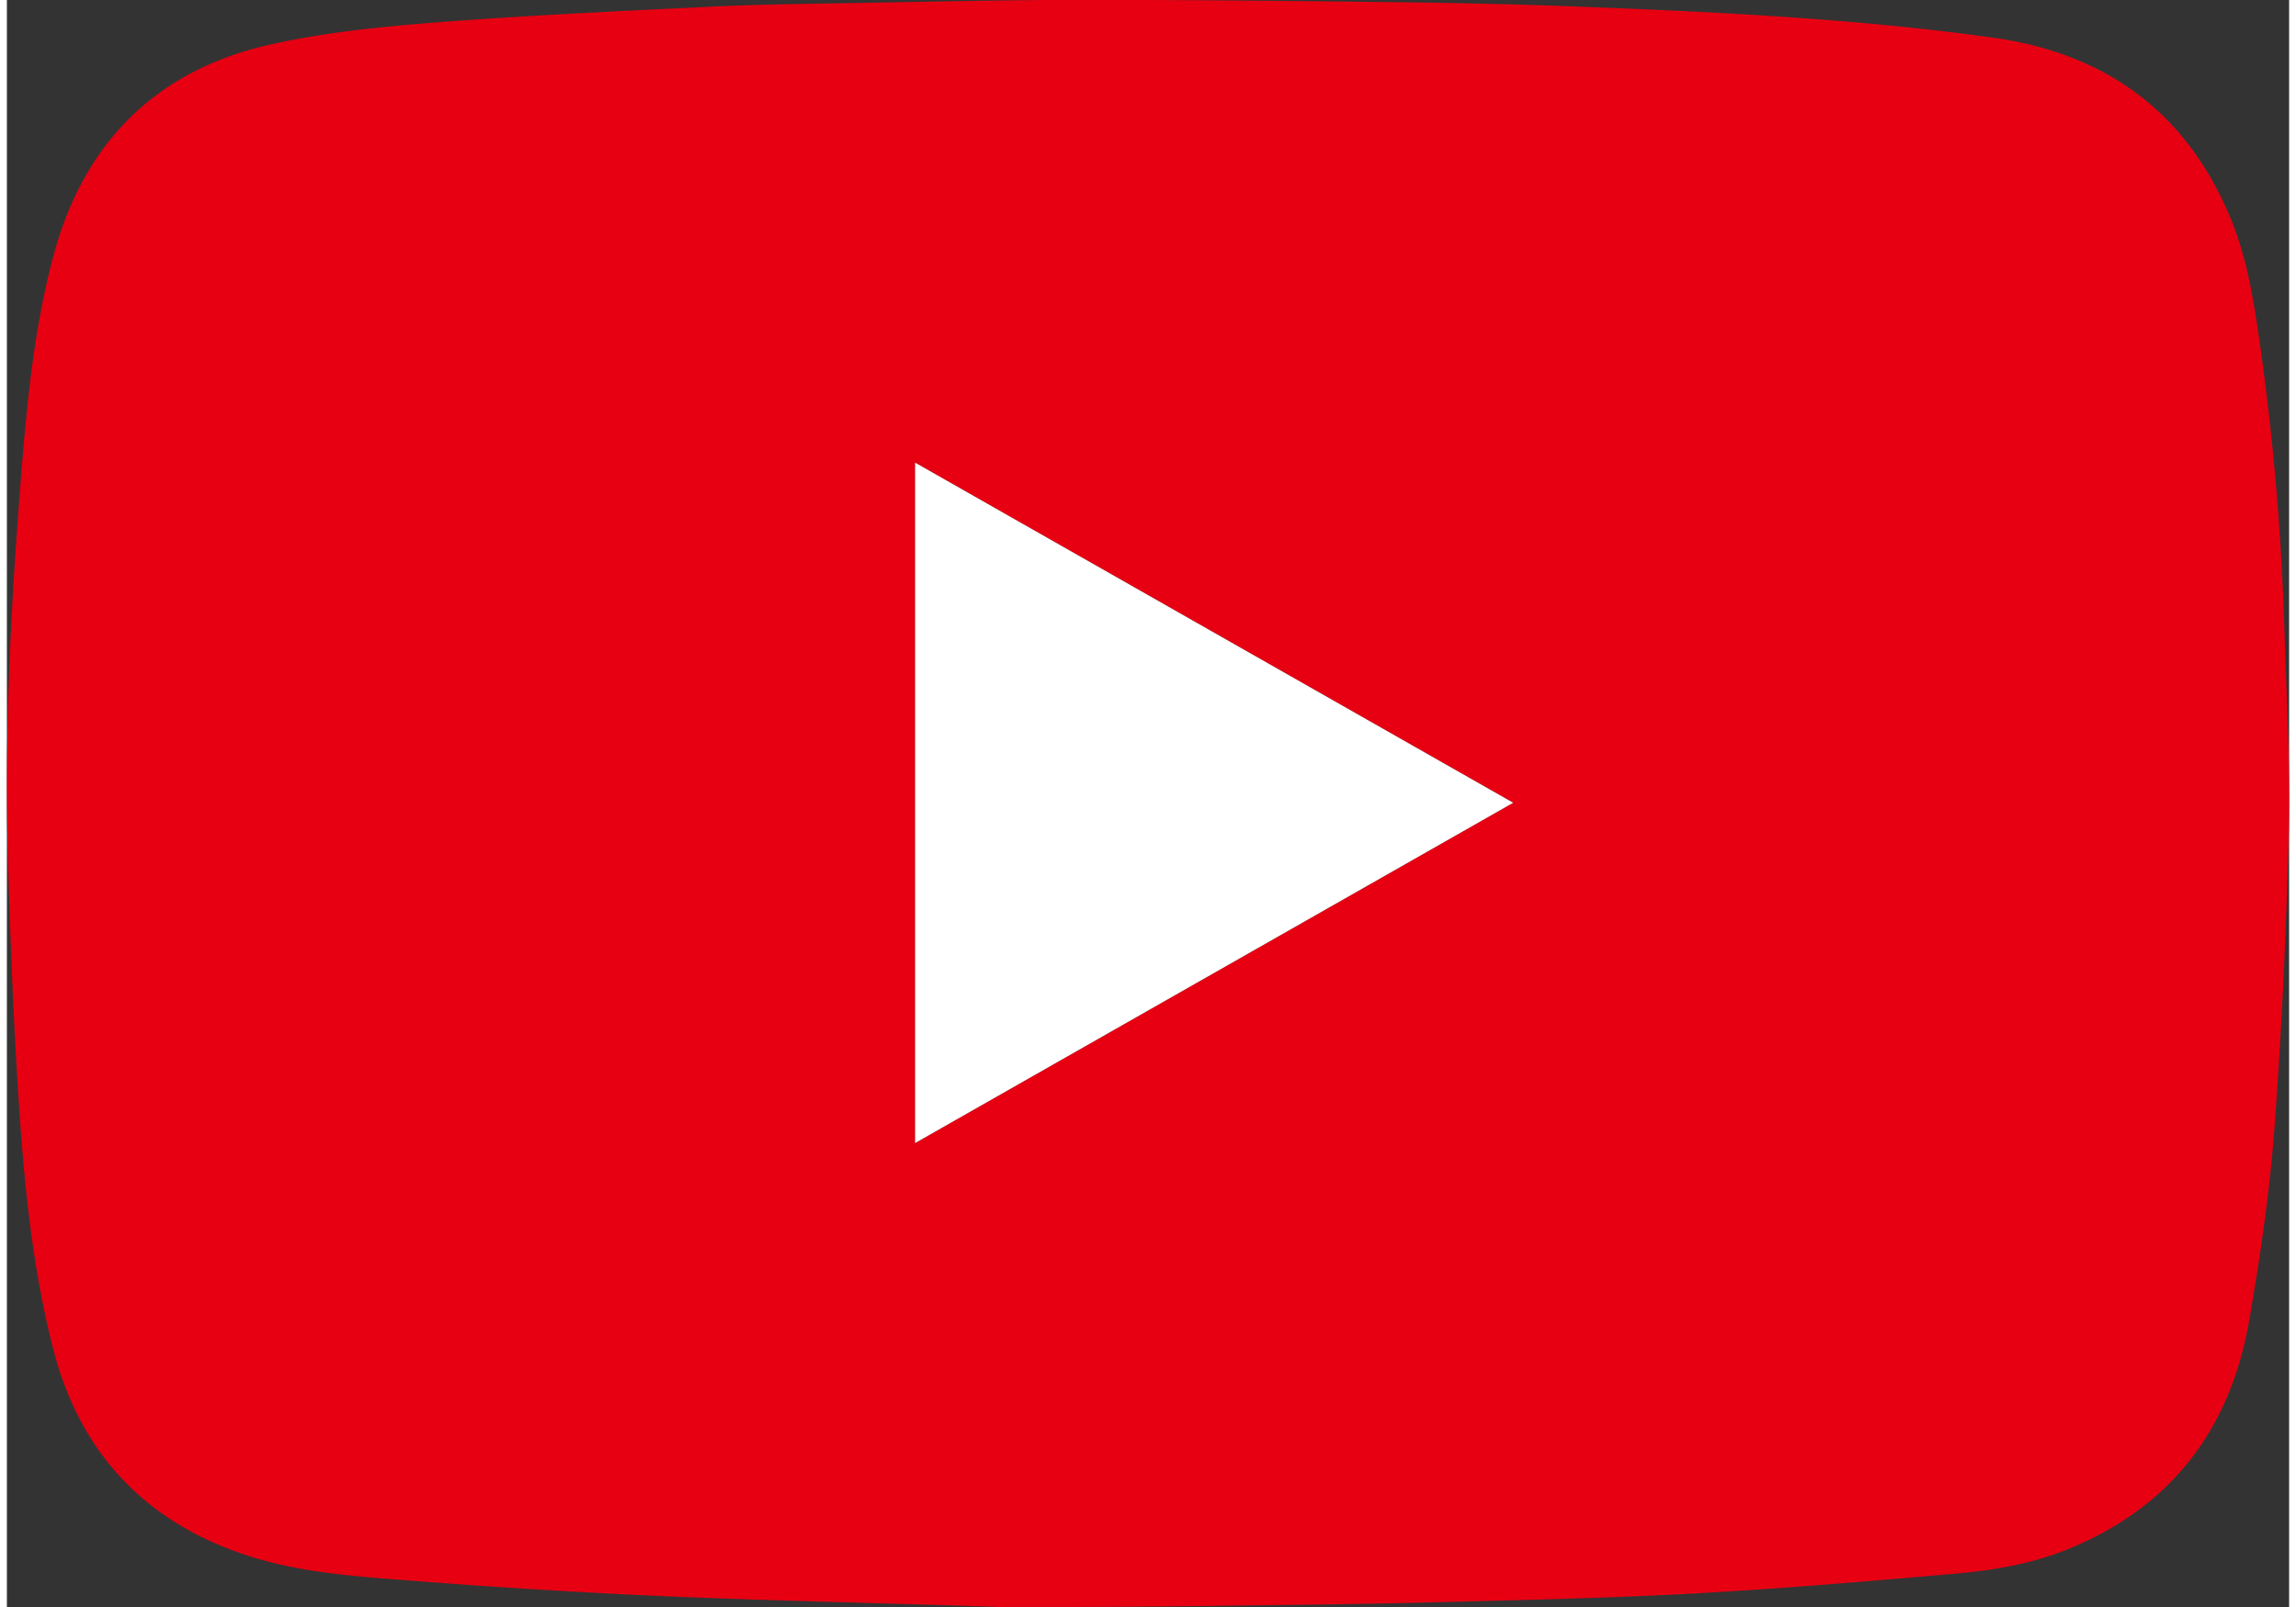
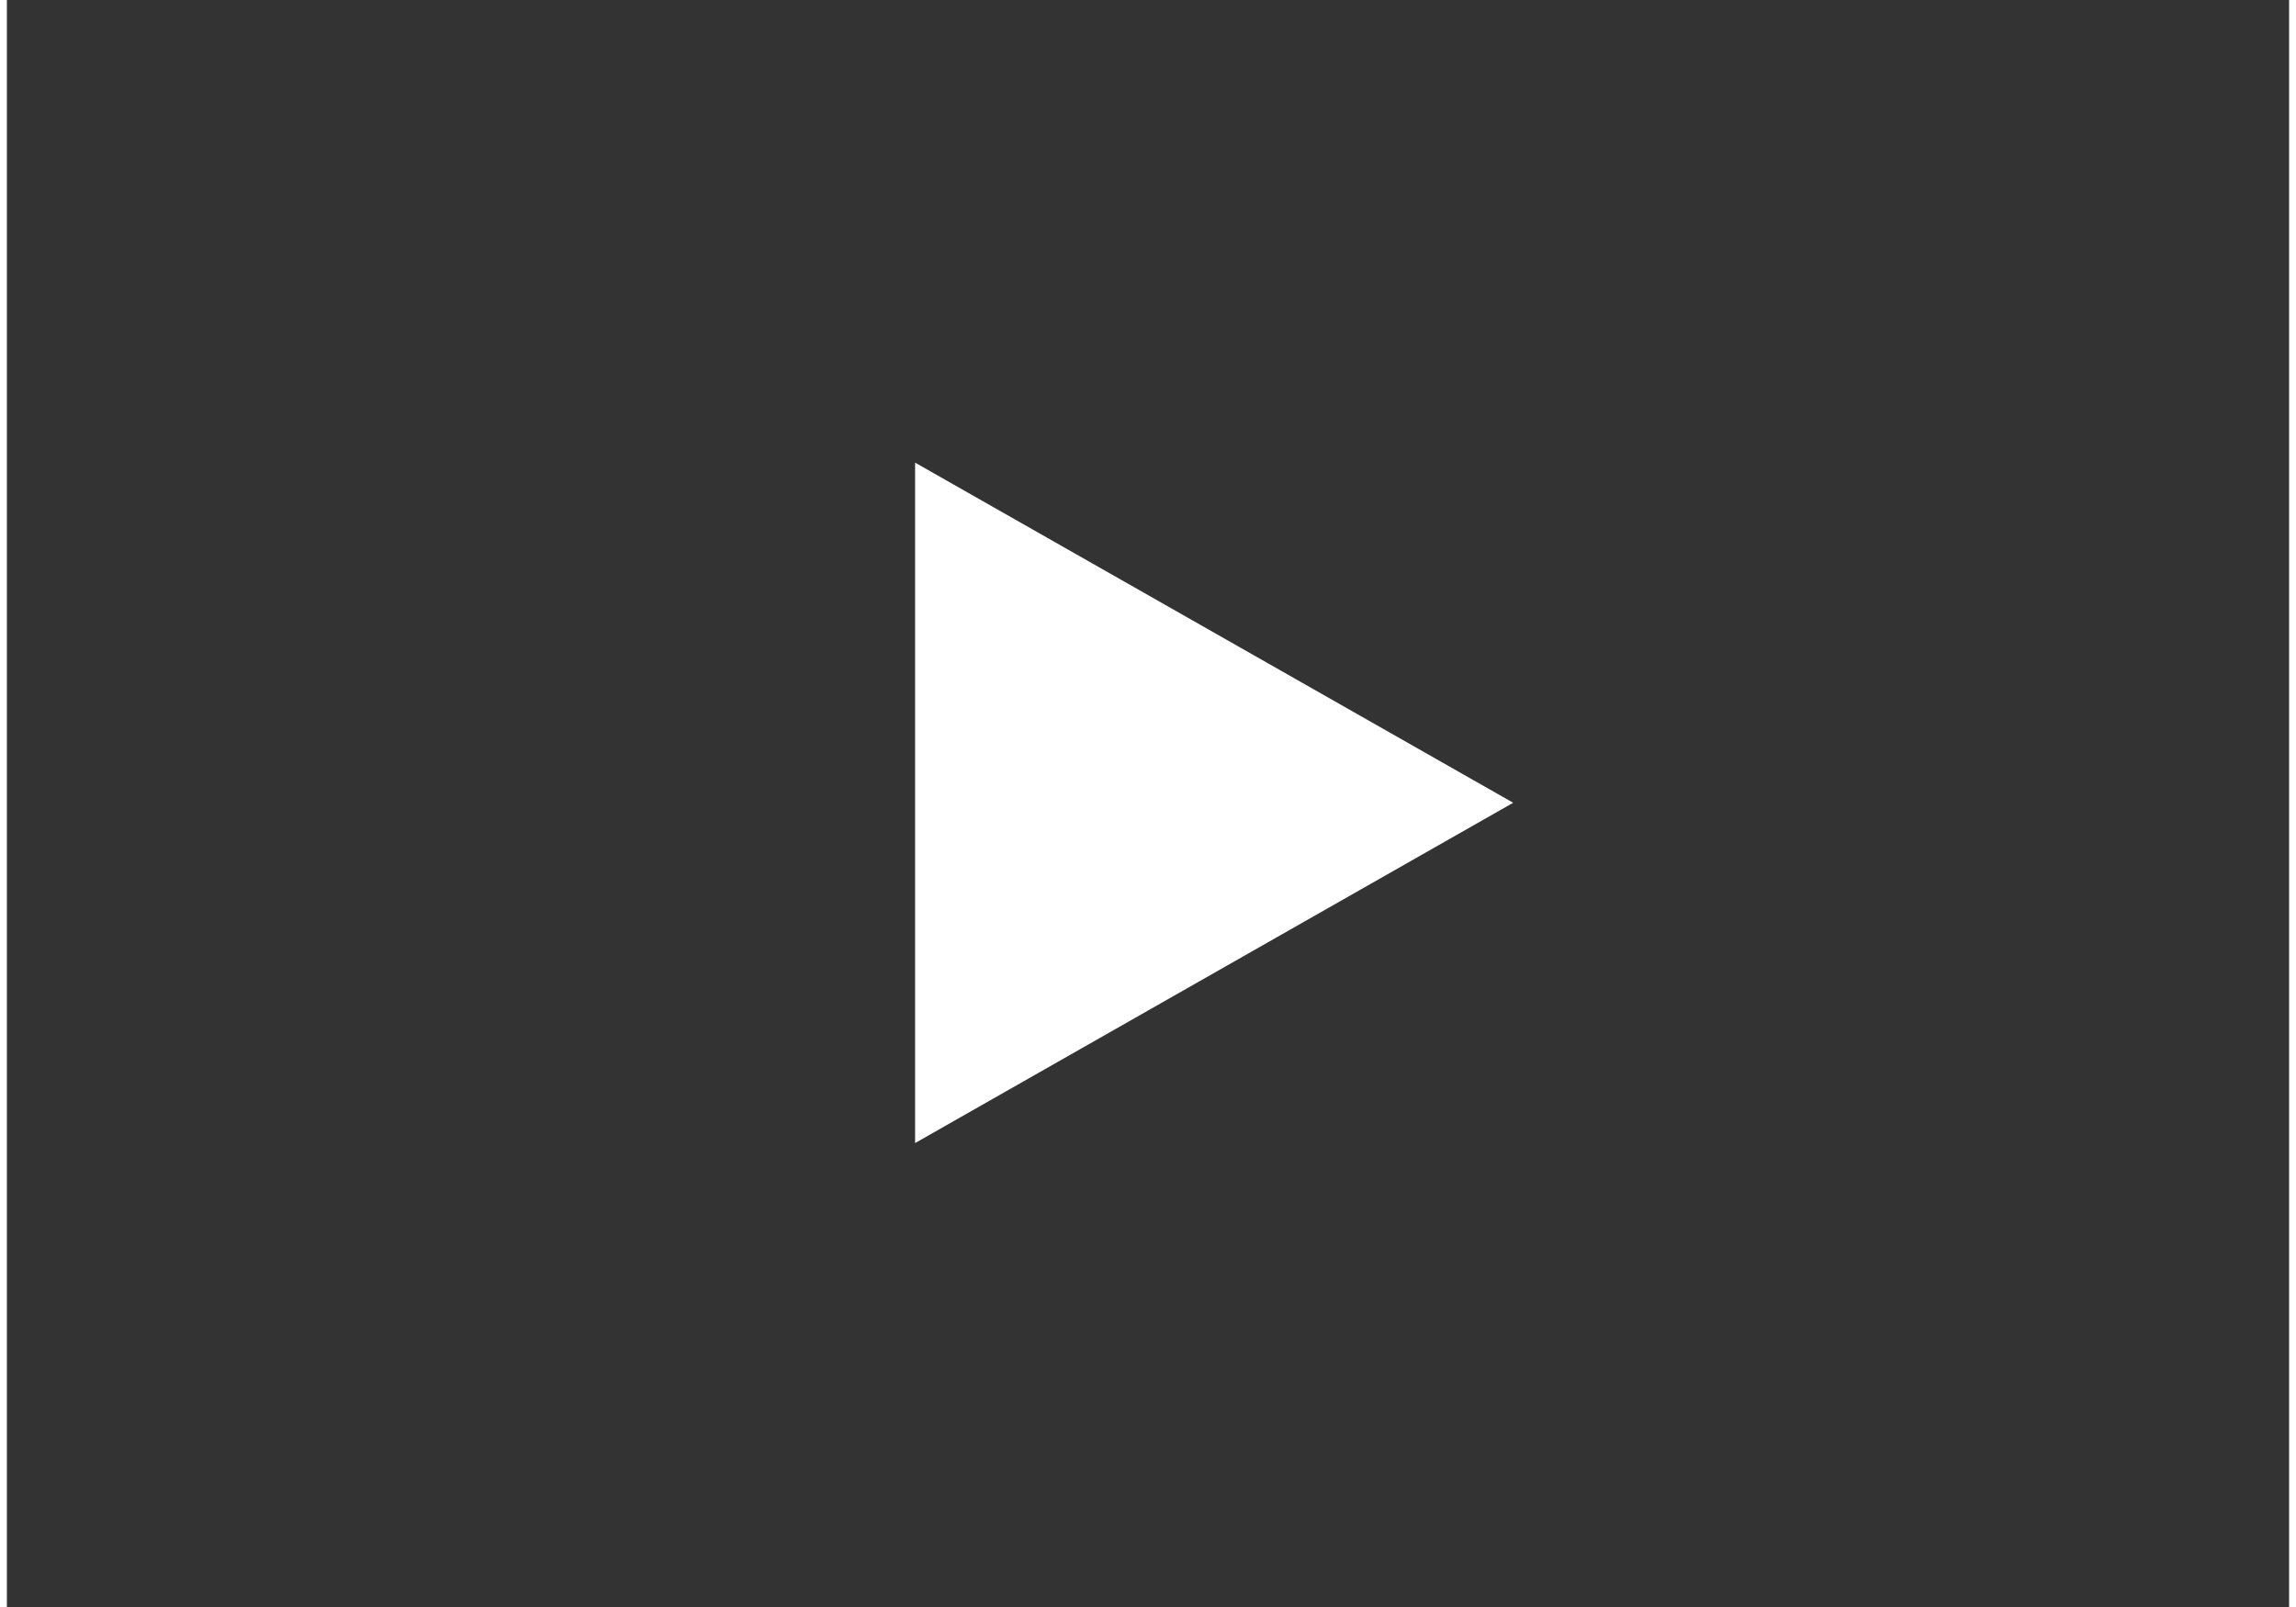
<svg xmlns="http://www.w3.org/2000/svg" width="30" height="21" viewBox="0 0 555.7 391.34">
  <rect x="0" y="0" width="555.7" height="391.34" fill="#333333" stroke="none" />
-   <path d="M261.56,616.83c-30.31-1-56.18-1.51-82-2.64-21.4-.94-42.79-2.31-64.16-4-13.11-1-26.33-2.14-38.84-6.6C52.76,595.15,37.68,578.41,31.44,554c-5.41-21.11-7.31-42.77-8.65-64.44-1.13-18.12-1.83-36.27-2.36-54.42-.92-31.35.72-62.63,3.21-93.87,1.44-17.94,3.17-35.88,7.81-53.31,7.35-27.61,25-45.41,53-51.64,13.14-2.93,26.72-4.29,40.18-5.34,22.17-1.73,44.4-2.74,66.62-3.83,11.51-.56,23-.69,34.58-.89,18.71-.33,37.42-.77,56.13-.78,25.15,0,50.31.24,75.47.55,15.34.19,30.69.5,46,1.11,18.32.72,36.66,1.52,54.94,2.86,15.3,1.12,30.6,2.59,45.78,4.74,27.44,3.89,47.12,18.47,57.67,44.41,4.23,10.42,5.72,21.57,7.3,32.62A638.64,638.64,0,0,1,574.8,381c.52,15.7,1.37,31.42,1,47.11-.61,24-1.69,48.09-3.49,72.07-1.18,15.72-3.47,31.41-6.17,46.95-4.63,26.7-19.31,45.81-44.83,55.92-8.94,3.54-18.44,5-27.93,5.79-21,1.84-42,3.61-63,4.75s-42.28,1.59-63.42,2.14c-17.16.44-34.33.59-51.5.83q-14.85.2-29.7.25C276.2,616.86,266.66,616.83,261.56,616.83ZM241.31,338.17v165.7L386.94,421Z" transform="translate(-20.17 -225.51)" style="fill:#e60012" />
  <path d="M241.31,338.17,386.94,421,241.31,503.87Z" transform="translate(-20.17 -225.51)" style="fill:#fff" />
</svg>